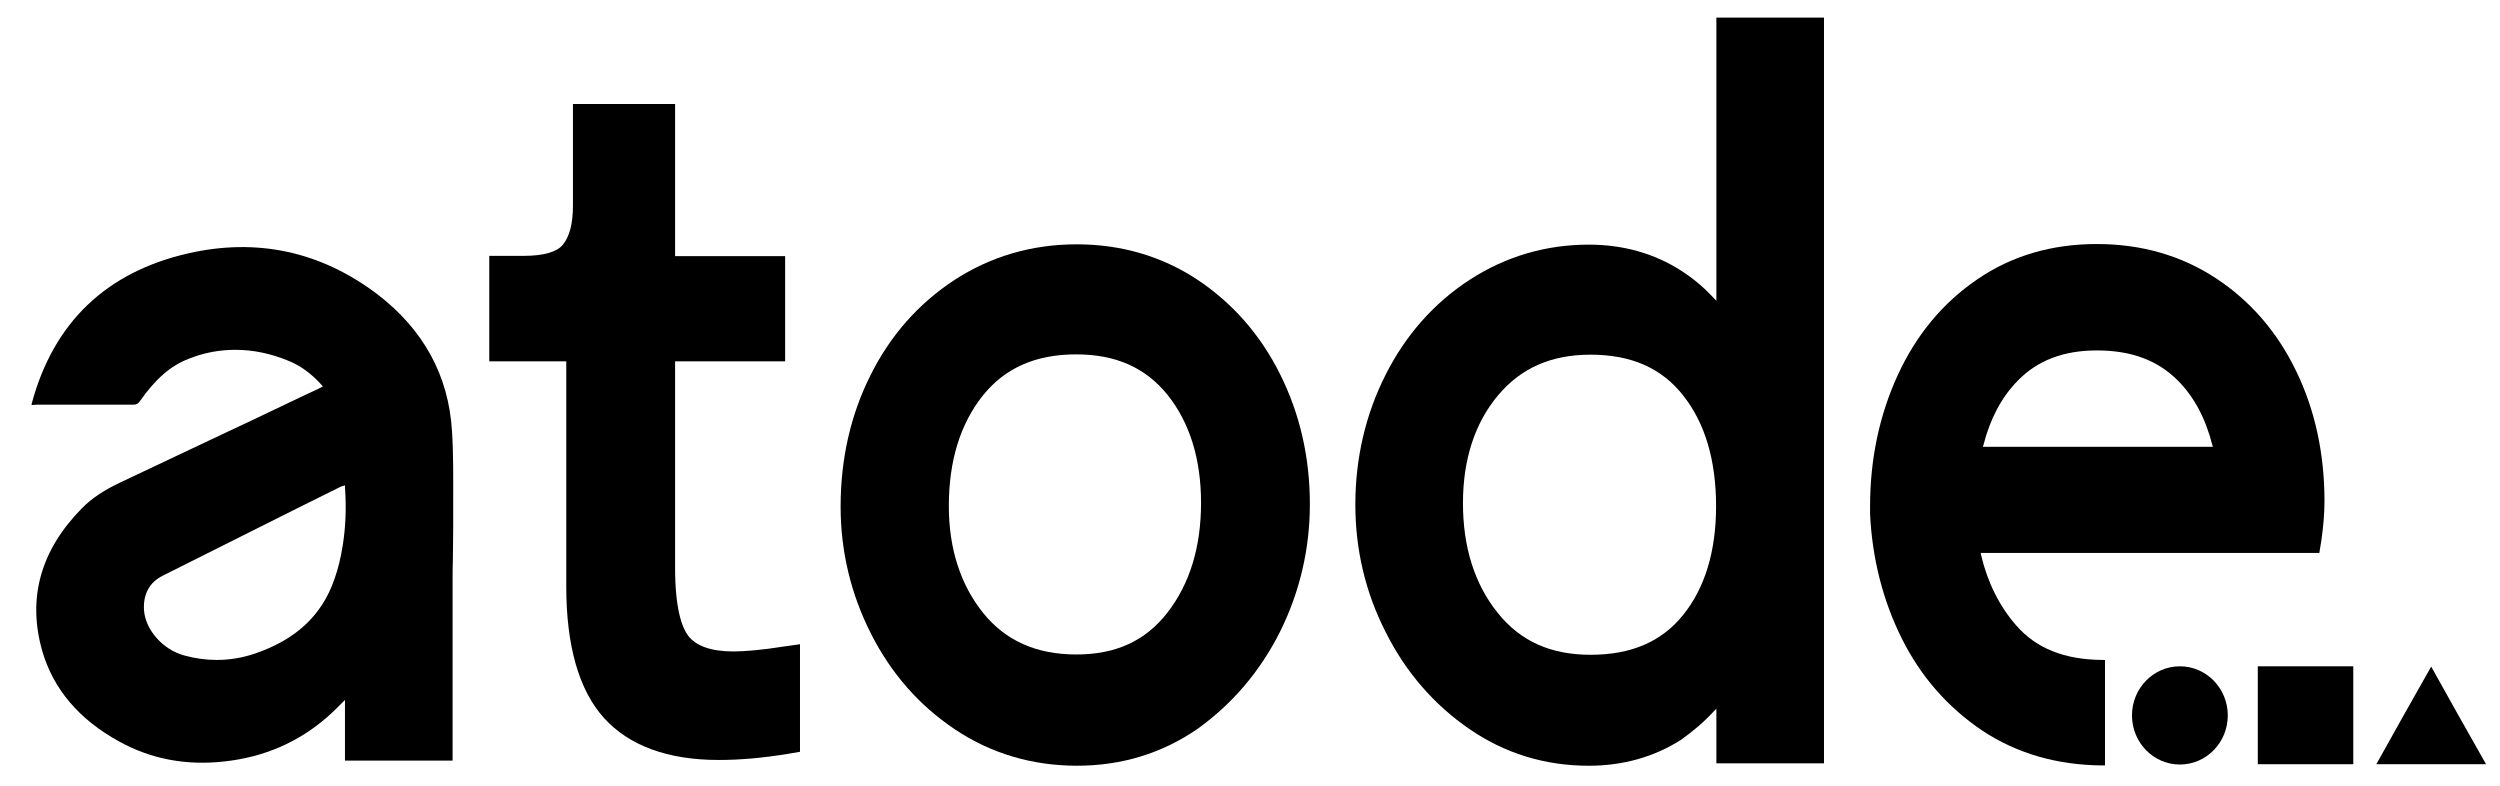
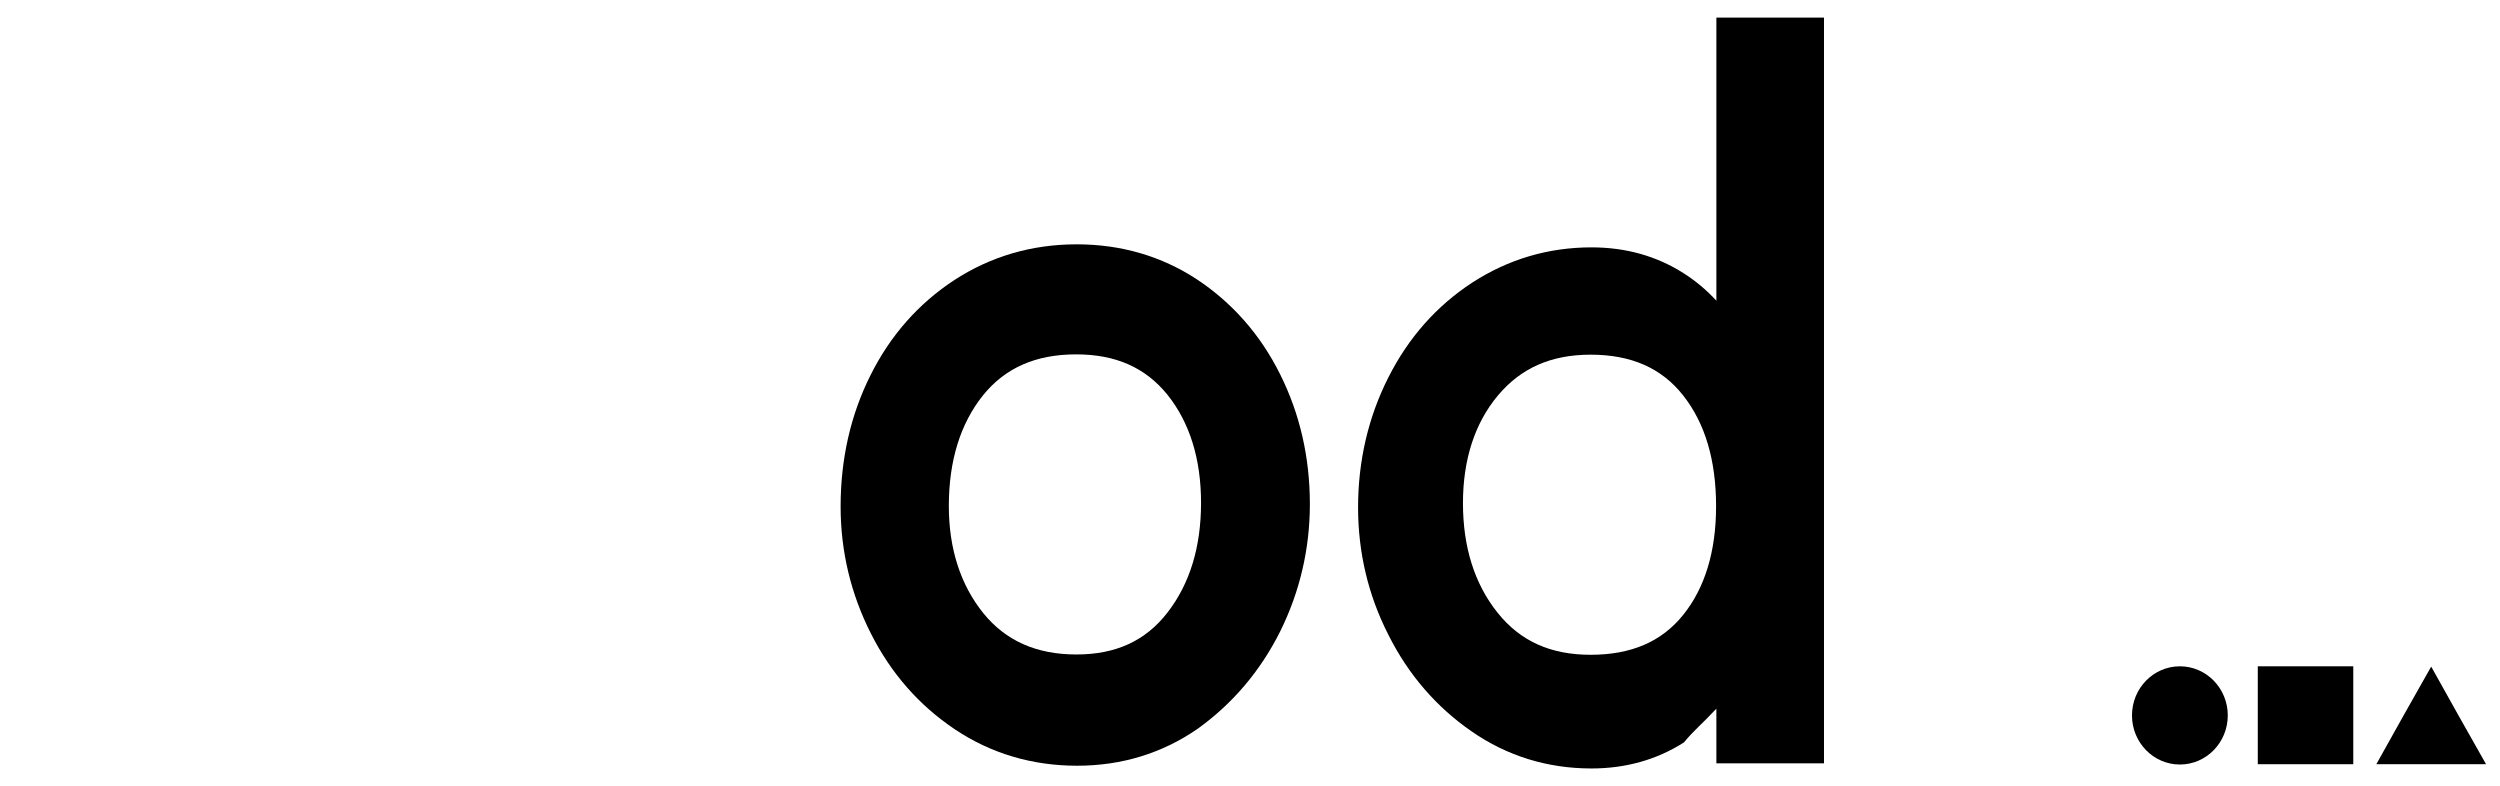
<svg xmlns="http://www.w3.org/2000/svg" x="0px" y="0px" viewBox="0 0 824.7 259.3" style="enable-background:new 0 0 824.7 259.3;" xml:space="preserve">
  <style type="text/css">	.st0{fill:#FE8A3C;}	.st1{fill:#0A2E98;}	.st2{fill:#F0EADA;}	.st3{fill:#FFFFFF;}</style>
  <g id="Calque_1" />
  <g id="Calque_2" />
  <g id="Calque_3">
    <g>
      <ellipse cx="719.1" cy="236" rx="15.8" ry="16.2" />
      <rect x="744.8" y="219.8" width="31.5" height="32.3" />
      <polygon points="811,236 802,219.9 792.9,236 783.9,252.1 802,252.1 820.1,252.1   " />
      <g>
-         <path d="M264,212.5l-5.6,0.8c-7,1.1-12.6,1.6-16.5,1.6c-7.3,0-12.3-1.8-14.9-5.2c-2-2.7-4.3-8.7-4.3-22.5v-68H259V84.5h-36.3    V34.3H189v33.6c0,5.8-1.1,10.1-3.3,12.8c-1.9,2.4-6.4,3.7-12.8,3.7h-11.5v34.8h25.4v74.3c0,19.6,4.2,34.2,12.4,43.3    c8.3,9.2,21.1,13.9,37.9,13.9c7.1,0,14.8-0.7,22.7-2l4.1-0.7V212.5z" />
        <path d="M422.3,208.3c6.5-13.1,9.8-27.3,9.8-42c0-15.4-3.3-29.8-9.8-42.8c-6.5-13.1-15.8-23.6-27.4-31.3    c-11.7-7.7-25.1-11.6-39.7-11.6c-14.9,0-28.4,4-40.4,11.8c-11.9,7.8-21.2,18.4-27.7,31.5c-6.5,13-9.8,27.5-9.8,43.2    c0,14.8,3.4,28.9,10,41.9c6.6,13.1,15.9,23.7,27.7,31.6c11.8,7.9,25.4,12,40.3,12c14.7,0,28.1-4.1,39.8-12.2    C406.5,232.2,415.7,221.5,422.3,208.3z M385.1,202.1c-7.2,9.3-17,13.8-30,13.8c-13.2,0-23.3-4.5-30.7-13.6    c-7.5-9.3-11.4-21.2-11.4-35.4c0-14.9,3.8-27.1,11.2-36.4c7.3-9.1,17.4-13.6,30.8-13.6c13,0,22.8,4.3,30.1,13.3    c7.3,9.1,11.1,21.1,11.1,35.7C396.2,180.4,392.5,192.6,385.1,202.1z" />
-         <path d="M766.8,165.3c0-15.6-3.1-30-9.3-42.8c-6.2-12.9-15.1-23.2-26.5-30.7c-11.4-7.5-24.6-11.3-39.3-11.3    c-14.9,0-28.2,3.9-39.5,11.7c-11.3,7.7-20.1,18.3-26.2,31.6c-6,13.1-9.1,27.6-9.1,43.2l0,2.6c0.7,14.6,4.2,28.4,10.4,40.9    c6.3,12.7,15.3,22.9,26.6,30.5c11.3,7.5,24.6,11.4,39.6,11.5l0.9,0v-34.8l-0.9,0c-12.5-0.1-21.8-3.8-28.4-11.4    c-5.6-6.4-9.5-14.3-11.6-23.3l-0.1-0.6h111.7l0.7-4.3C766.4,173.8,766.8,169.5,766.8,165.3z M654.1,147.4l0.2-0.6    c2.2-8.6,5.9-15.7,11.3-21.2c6.5-6.7,15.1-10,26.1-10c11.3,0,20,3.2,26.7,9.9c5.4,5.4,9.2,12.6,11.4,21.3l0.2,0.6H654.1z" />
-         <path d="M565.3,234.7l0.9-0.9l0,18h35.5l0-246h-35.5v93.4l-0.9-0.9c-3.2-3.5-6.8-6.5-10.7-9c-8.9-5.7-19.1-8.6-30.5-8.6    c-14.2,0-27.4,3.9-39.3,11.6c-11.8,7.7-21.1,18.2-27.7,31.3c-6.6,13-10,27.5-10,42.9c0,14.7,3.3,28.9,10,42    c6.6,13.2,15.9,23.9,27.5,31.9c11.7,8.1,25,12.2,39.5,12.2c11.3,0,21.6-2.9,30.5-8.6C558.5,241.2,562.1,238.2,565.3,234.7z     M524.7,216c-13.2,0-23.2-4.5-30.7-13.9c-7.6-9.5-11.4-21.7-11.4-36.1c0-14.4,3.9-26.4,11.5-35.5c7.6-9.1,17.6-13.5,30.6-13.5    c13.4,0,23.4,4.4,30.5,13.4l0,0c7.3,9.2,10.9,21.5,10.9,36.6c0,14.9-3.7,27-10.9,35.9C548.1,211.7,538.1,216,524.7,216z" />
+         <path d="M565.3,234.7l0.9-0.9l0,18h35.5l0-246h-35.5v93.4c-3.2-3.5-6.8-6.5-10.7-9c-8.9-5.7-19.1-8.6-30.5-8.6    c-14.2,0-27.4,3.9-39.3,11.6c-11.8,7.7-21.1,18.2-27.7,31.3c-6.6,13-10,27.5-10,42.9c0,14.7,3.3,28.9,10,42    c6.6,13.2,15.9,23.9,27.5,31.9c11.7,8.1,25,12.2,39.5,12.2c11.3,0,21.6-2.9,30.5-8.6C558.5,241.2,562.1,238.2,565.3,234.7z     M524.7,216c-13.2,0-23.2-4.5-30.7-13.9c-7.6-9.5-11.4-21.7-11.4-36.1c0-14.4,3.9-26.4,11.5-35.5c7.6-9.1,17.6-13.5,30.6-13.5    c13.4,0,23.4,4.4,30.5,13.4l0,0c7.3,9.2,10.9,21.5,10.9,36.6c0,14.9-3.7,27-10.9,35.9C548.1,211.7,538.1,216,524.7,216z" />
      </g>
-       <path d="M149.3,250.9l0-4.9l0-22.4c0-10.5,0-20.9,0-31.4c0-2.7,0-5.4,0.1-8.1c0-3.4,0.1-6.9,0.1-10.4c0-2.8,0-5.6,0-8.4   c0-7.6,0.1-15.4-0.4-23.1c-1.1-18.3-9.4-33.5-24.7-45.2v0C105.7,82.9,84.7,78.4,62,83.6c-27,6.2-44.3,22.8-51.5,49.4   c0,0.2-0.1,0.4-0.1,0.6l0.2,0c0.5,0,1-0.1,1.5-0.1l4,0c9.3,0,18.6,0,27.9,0c0,0,0,0,0,0c1,0,1.5-0.3,2.1-1.1   c5.2-7.4,10.2-11.8,16.3-14.1c5-2,10.1-2.9,15.3-2.9c5.7,0,11.6,1.2,17.4,3.6c4,1.6,7.6,4.2,11,8l0.4,0.5l-1.2,0.6   c-0.4,0.2-0.7,0.4-1,0.5l-4.3,2c-5.7,2.7-11.4,5.4-17.2,8.2l-10,4.7c-11,5.2-22,10.4-33,15.6c-5.5,2.6-9.6,5.3-12.8,8.6   c-13.6,13.8-18,29.6-13.1,46.9c3.6,12.6,12.1,22.7,25.4,30c10.5,5.8,22.1,8,34.6,6.6c13.2-1.4,24.6-6.4,34.1-14.7   c1.1-1,2.2-2,3.3-3.1c0.5-0.5,1.1-1.1,1.7-1.7l0.8-0.8v20H149.3z M113.1,179.7c-0.7,4.4-1.6,8.1-2.8,11.4   c-4.1,11.9-12.7,19.9-26.2,24.5c-4.1,1.4-8.4,2.1-12.6,2.1c-3.6,0-7.2-0.5-10.8-1.5c-7-1.9-12.8-8.5-13.2-15   c-0.3-5.2,1.8-9.1,6.2-11.3c14.7-7.4,29.7-14.9,44.1-22.1l14.5-7.2c0.2-0.1,0.3-0.1,0.5-0.2c0.1,0,0.2-0.1,0.4-0.1l0.6-0.2l0,0.7   C114.3,167.7,114,173.8,113.1,179.7z" />
    </g>
  </g>
</svg>